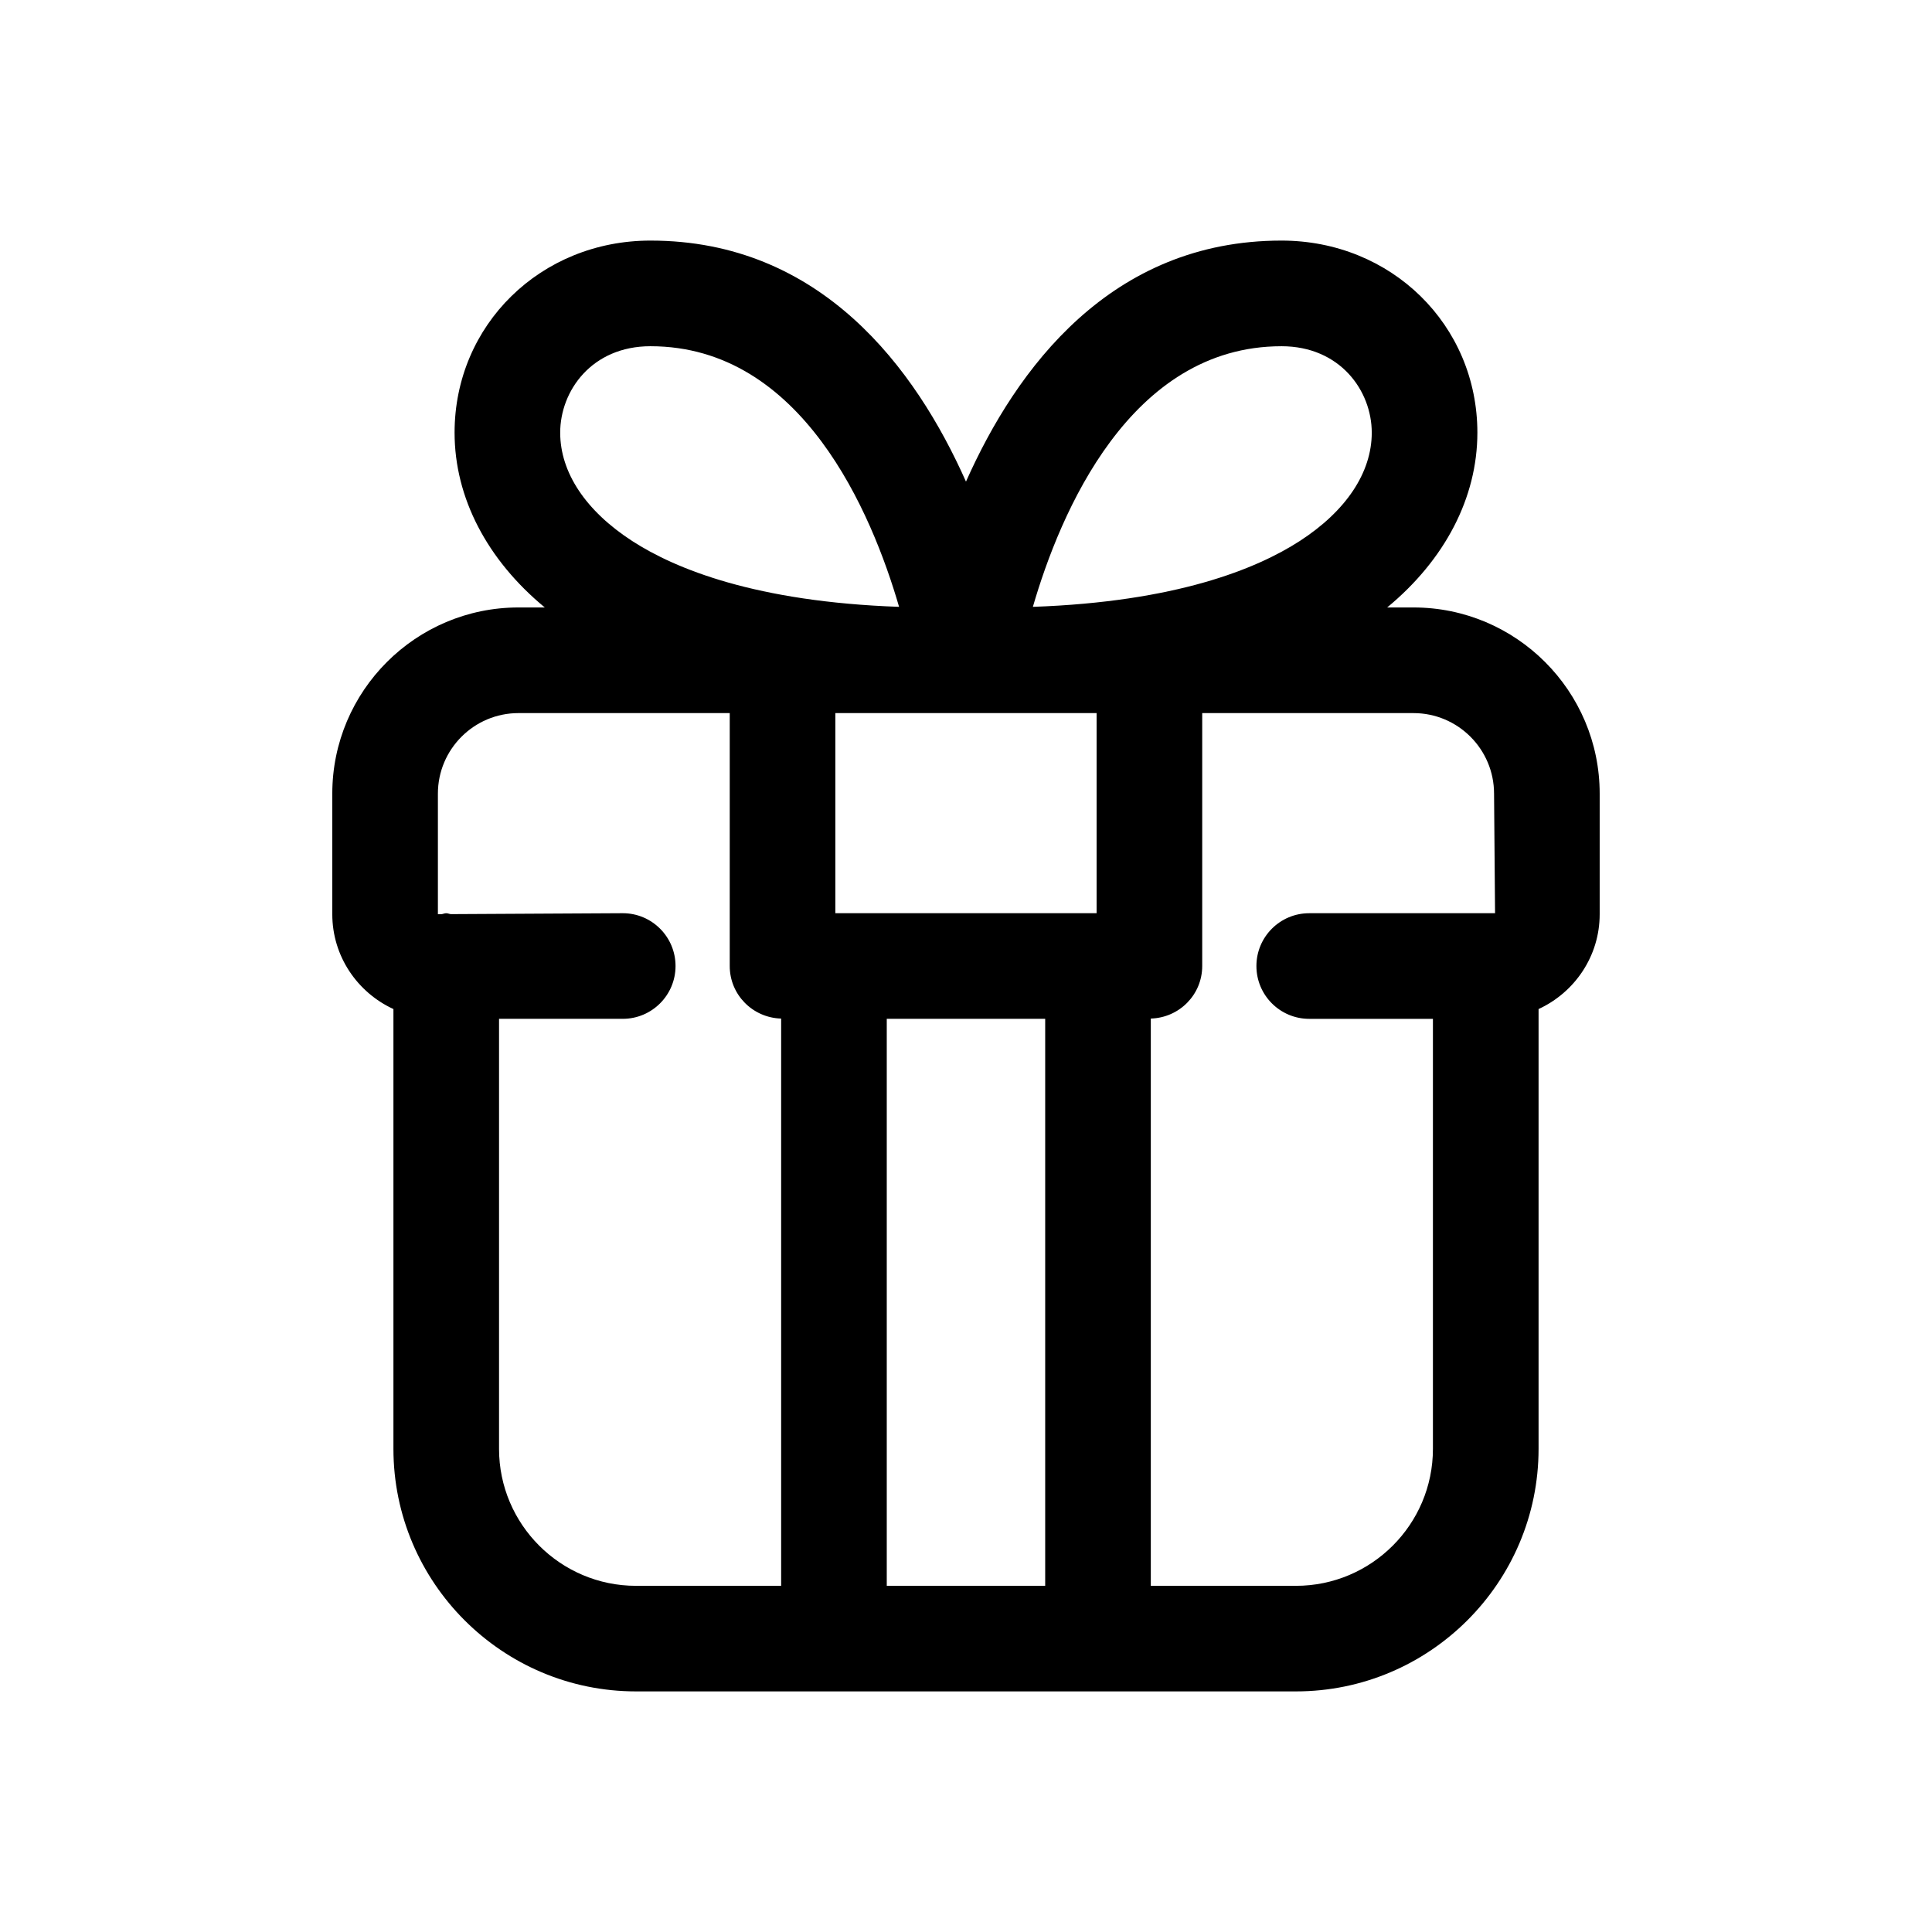
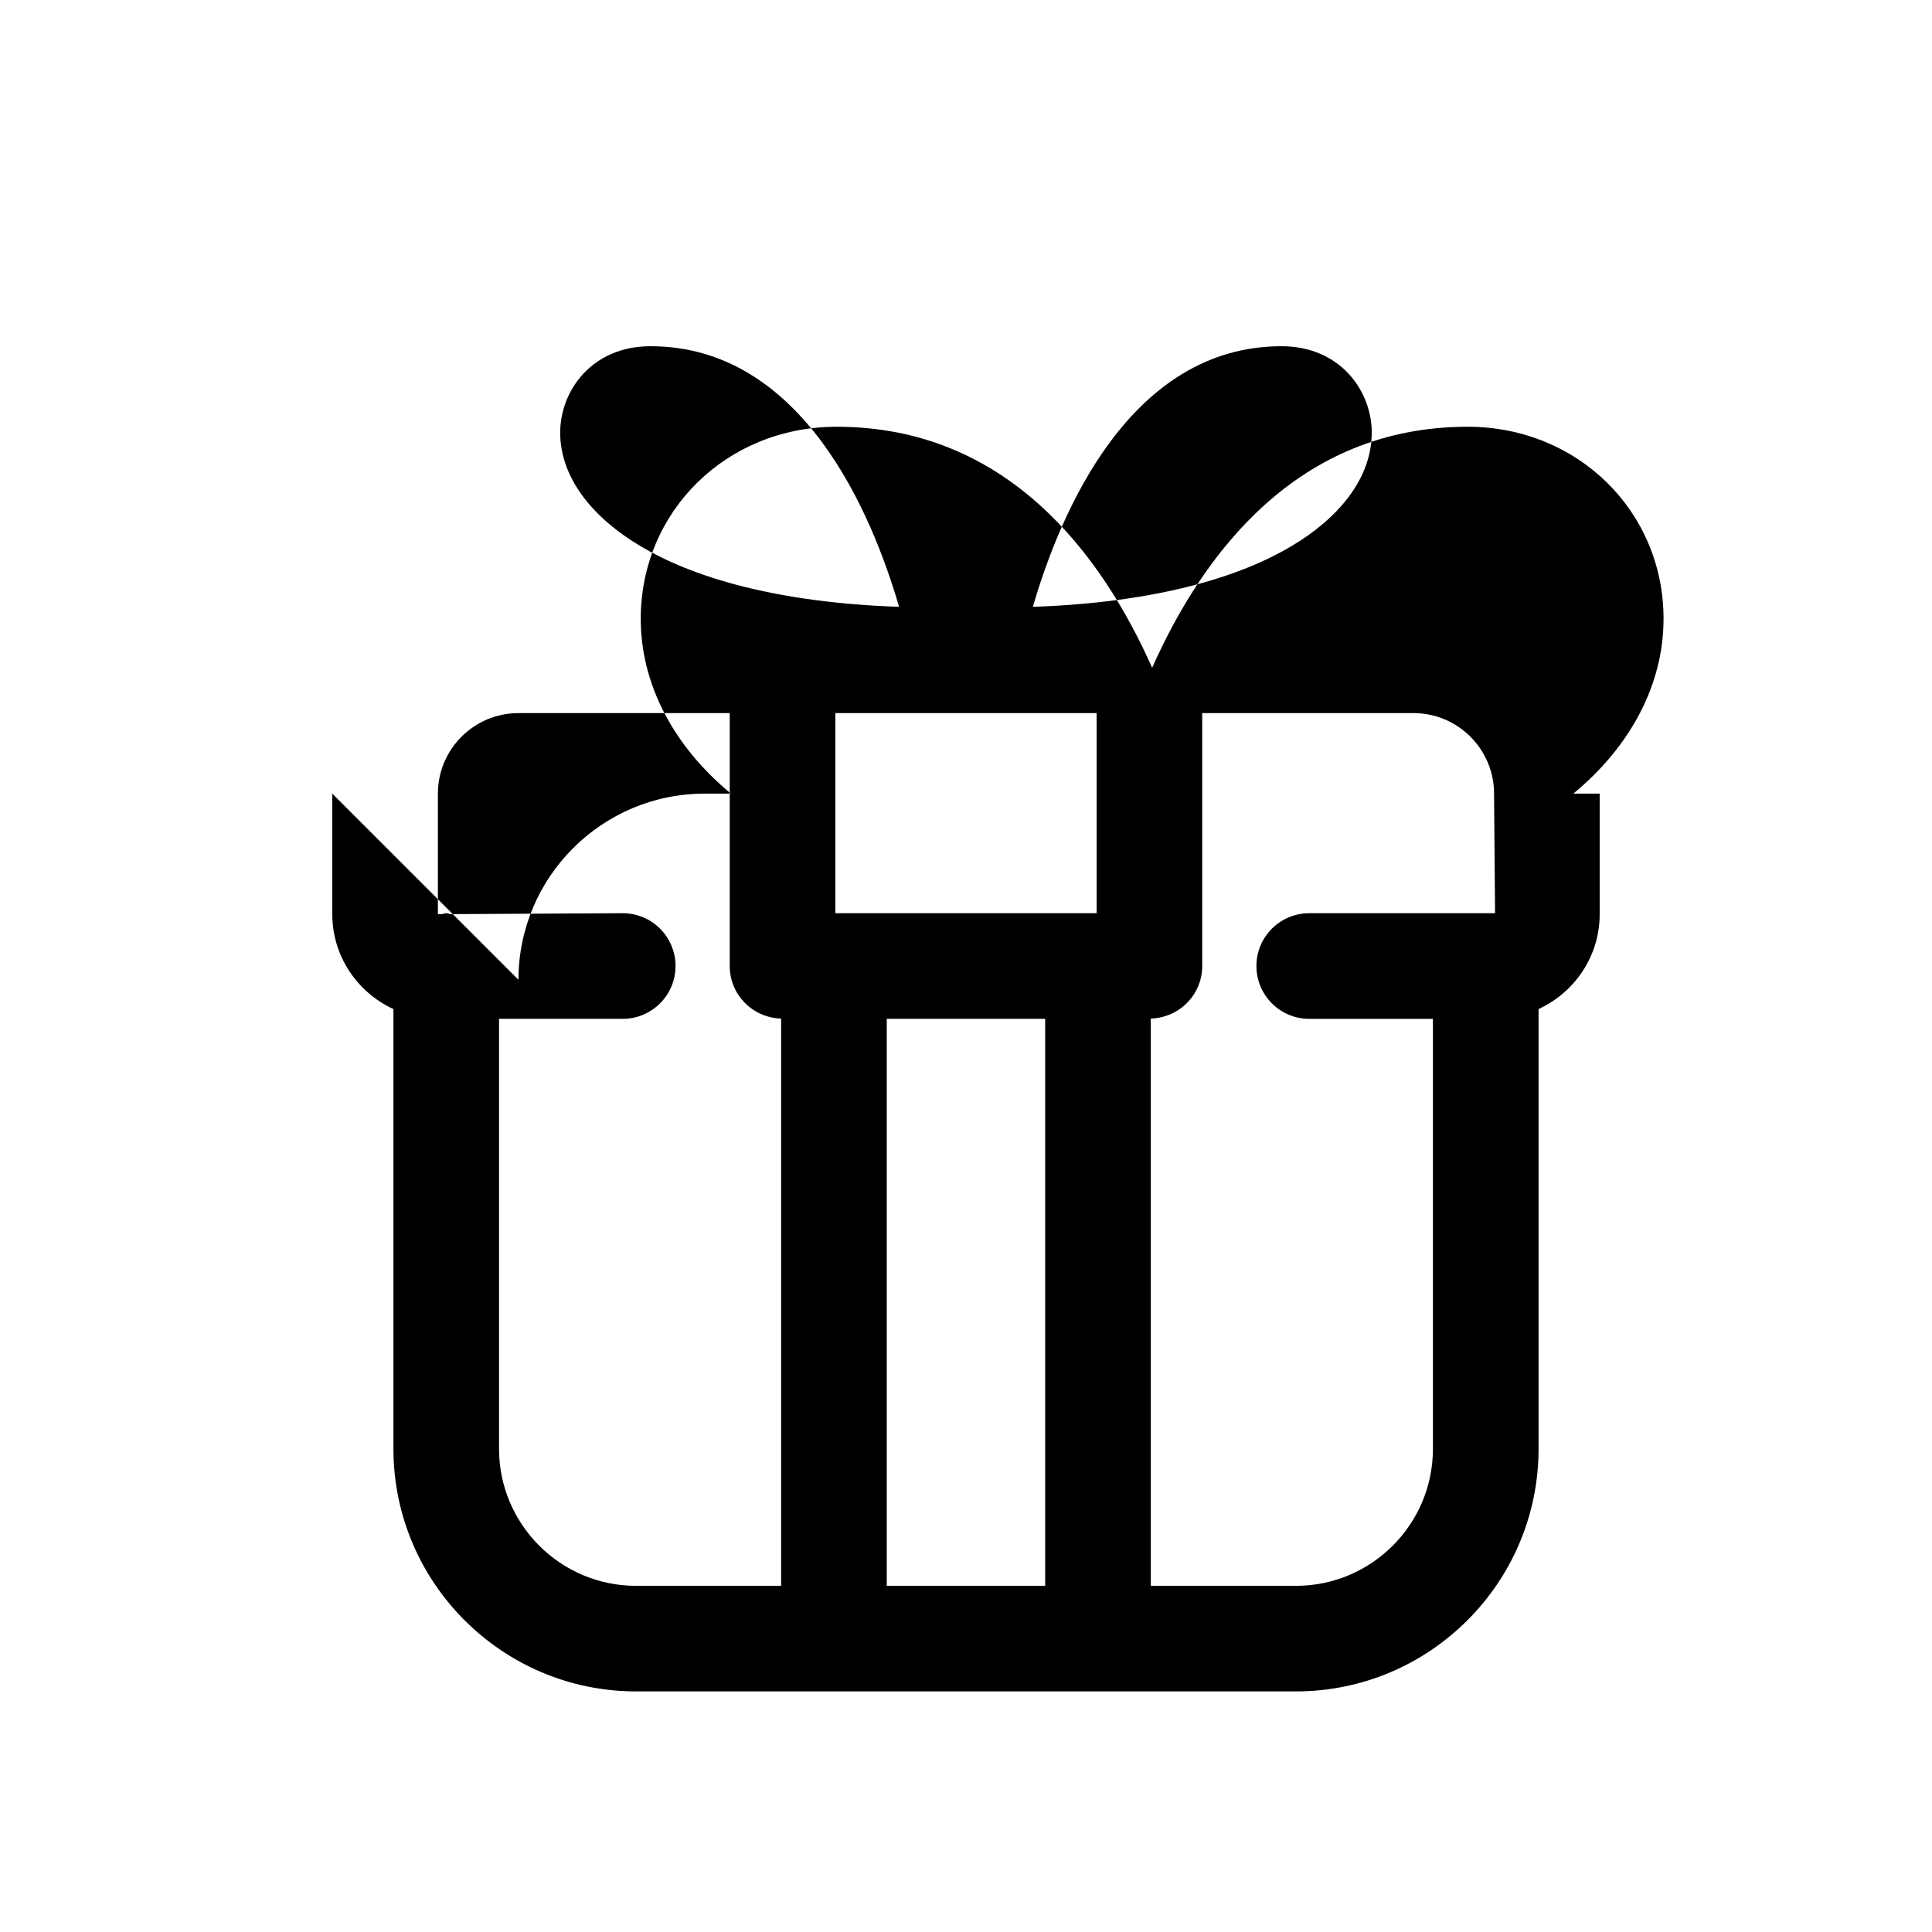
<svg xmlns="http://www.w3.org/2000/svg" fill="#000000" width="800px" height="800px" version="1.1" viewBox="144 144 512 512">
-   <path d="m232.06 354.32v31.953c0 11.164 6.668 20.75 16.203 25.137v116.54c0 35.453 28.844 64.289 64.297 64.289h174.88c35.453 0 64.297-28.836 64.297-64.289v-116.54c9.527-4.387 16.195-13.973 16.195-25.137v-31.953c0-27.203-22.133-49.336-49.336-49.336h-6.981c15.277-12.617 23.906-29.07 23.906-46.324 0-28.543-22.805-50.902-51.914-50.902-45.227 0-70.266 33.859-83.613 63.875-13.348-30.016-38.387-63.875-83.613-63.875-29.109 0-51.914 22.359-51.914 50.902 0 17.254 8.629 33.707 23.906 46.324h-6.977c-27.203 0-49.336 22.133-49.336 49.336zm44.191 173.64v-113.96h32.777c7.731 0 13.996-6.266 13.996-13.996 0-7.731-6.266-13.996-13.996-13.996l-45.547 0.246c-0.426-0.035-0.789-0.242-1.227-0.242-0.461 0-0.848 0.219-1.293 0.262l-0.914 0.004v-31.953c0-11.773 9.574-21.348 21.348-21.348h55.992v67.031c0 7.598 6.078 13.711 13.625 13.922v150.33h-38.457c-20.02-0.004-36.305-16.285-36.305-36.301zm102.75-113.96h41.984v150.26h-41.984zm55.609-27.988h-69.234v-53.035h69.234zm105.33-31.688 0.266 31.688h-49.246c-7.731 0-13.996 6.266-13.996 13.996s6.266 13.996 13.996 13.996h32.781v113.96c0 20.016-16.285 36.297-36.305 36.297l-38.461-0.004v-150.33c7.547-0.207 13.625-6.32 13.625-13.918v-67.027h55.992c11.773-0.004 21.348 9.57 21.348 21.344zm-56.332-118.57c15.539 0 23.922 11.809 23.922 22.914 0 10.551-6.785 20.754-19.105 28.719-11.434 7.394-32.781 16.098-70.703 17.434 7.207-24.809 25.703-69.066 65.887-69.066zm-167.23 0c40.18 0 58.68 44.258 65.887 69.066-37.926-1.332-59.273-10.039-70.703-17.434-12.32-7.969-19.105-18.168-19.105-28.719-0.004-11.105 8.383-22.914 23.922-22.914z" />
+   <path d="m232.06 354.32v31.953c0 11.164 6.668 20.75 16.203 25.137v116.54c0 35.453 28.844 64.289 64.297 64.289h174.88c35.453 0 64.297-28.836 64.297-64.289v-116.54c9.527-4.387 16.195-13.973 16.195-25.137v-31.953h-6.981c15.277-12.617 23.906-29.07 23.906-46.324 0-28.543-22.805-50.902-51.914-50.902-45.227 0-70.266 33.859-83.613 63.875-13.348-30.016-38.387-63.875-83.613-63.875-29.109 0-51.914 22.359-51.914 50.902 0 17.254 8.629 33.707 23.906 46.324h-6.977c-27.203 0-49.336 22.133-49.336 49.336zm44.191 173.64v-113.96h32.777c7.731 0 13.996-6.266 13.996-13.996 0-7.731-6.266-13.996-13.996-13.996l-45.547 0.246c-0.426-0.035-0.789-0.242-1.227-0.242-0.461 0-0.848 0.219-1.293 0.262l-0.914 0.004v-31.953c0-11.773 9.574-21.348 21.348-21.348h55.992v67.031c0 7.598 6.078 13.711 13.625 13.922v150.33h-38.457c-20.02-0.004-36.305-16.285-36.305-36.301zm102.75-113.96h41.984v150.26h-41.984zm55.609-27.988h-69.234v-53.035h69.234zm105.33-31.688 0.266 31.688h-49.246c-7.731 0-13.996 6.266-13.996 13.996s6.266 13.996 13.996 13.996h32.781v113.96c0 20.016-16.285 36.297-36.305 36.297l-38.461-0.004v-150.33c7.547-0.207 13.625-6.32 13.625-13.918v-67.027h55.992c11.773-0.004 21.348 9.57 21.348 21.344zm-56.332-118.57c15.539 0 23.922 11.809 23.922 22.914 0 10.551-6.785 20.754-19.105 28.719-11.434 7.394-32.781 16.098-70.703 17.434 7.207-24.809 25.703-69.066 65.887-69.066zm-167.23 0c40.18 0 58.68 44.258 65.887 69.066-37.926-1.332-59.273-10.039-70.703-17.434-12.32-7.969-19.105-18.168-19.105-28.719-0.004-11.105 8.383-22.914 23.922-22.914z" />
</svg>